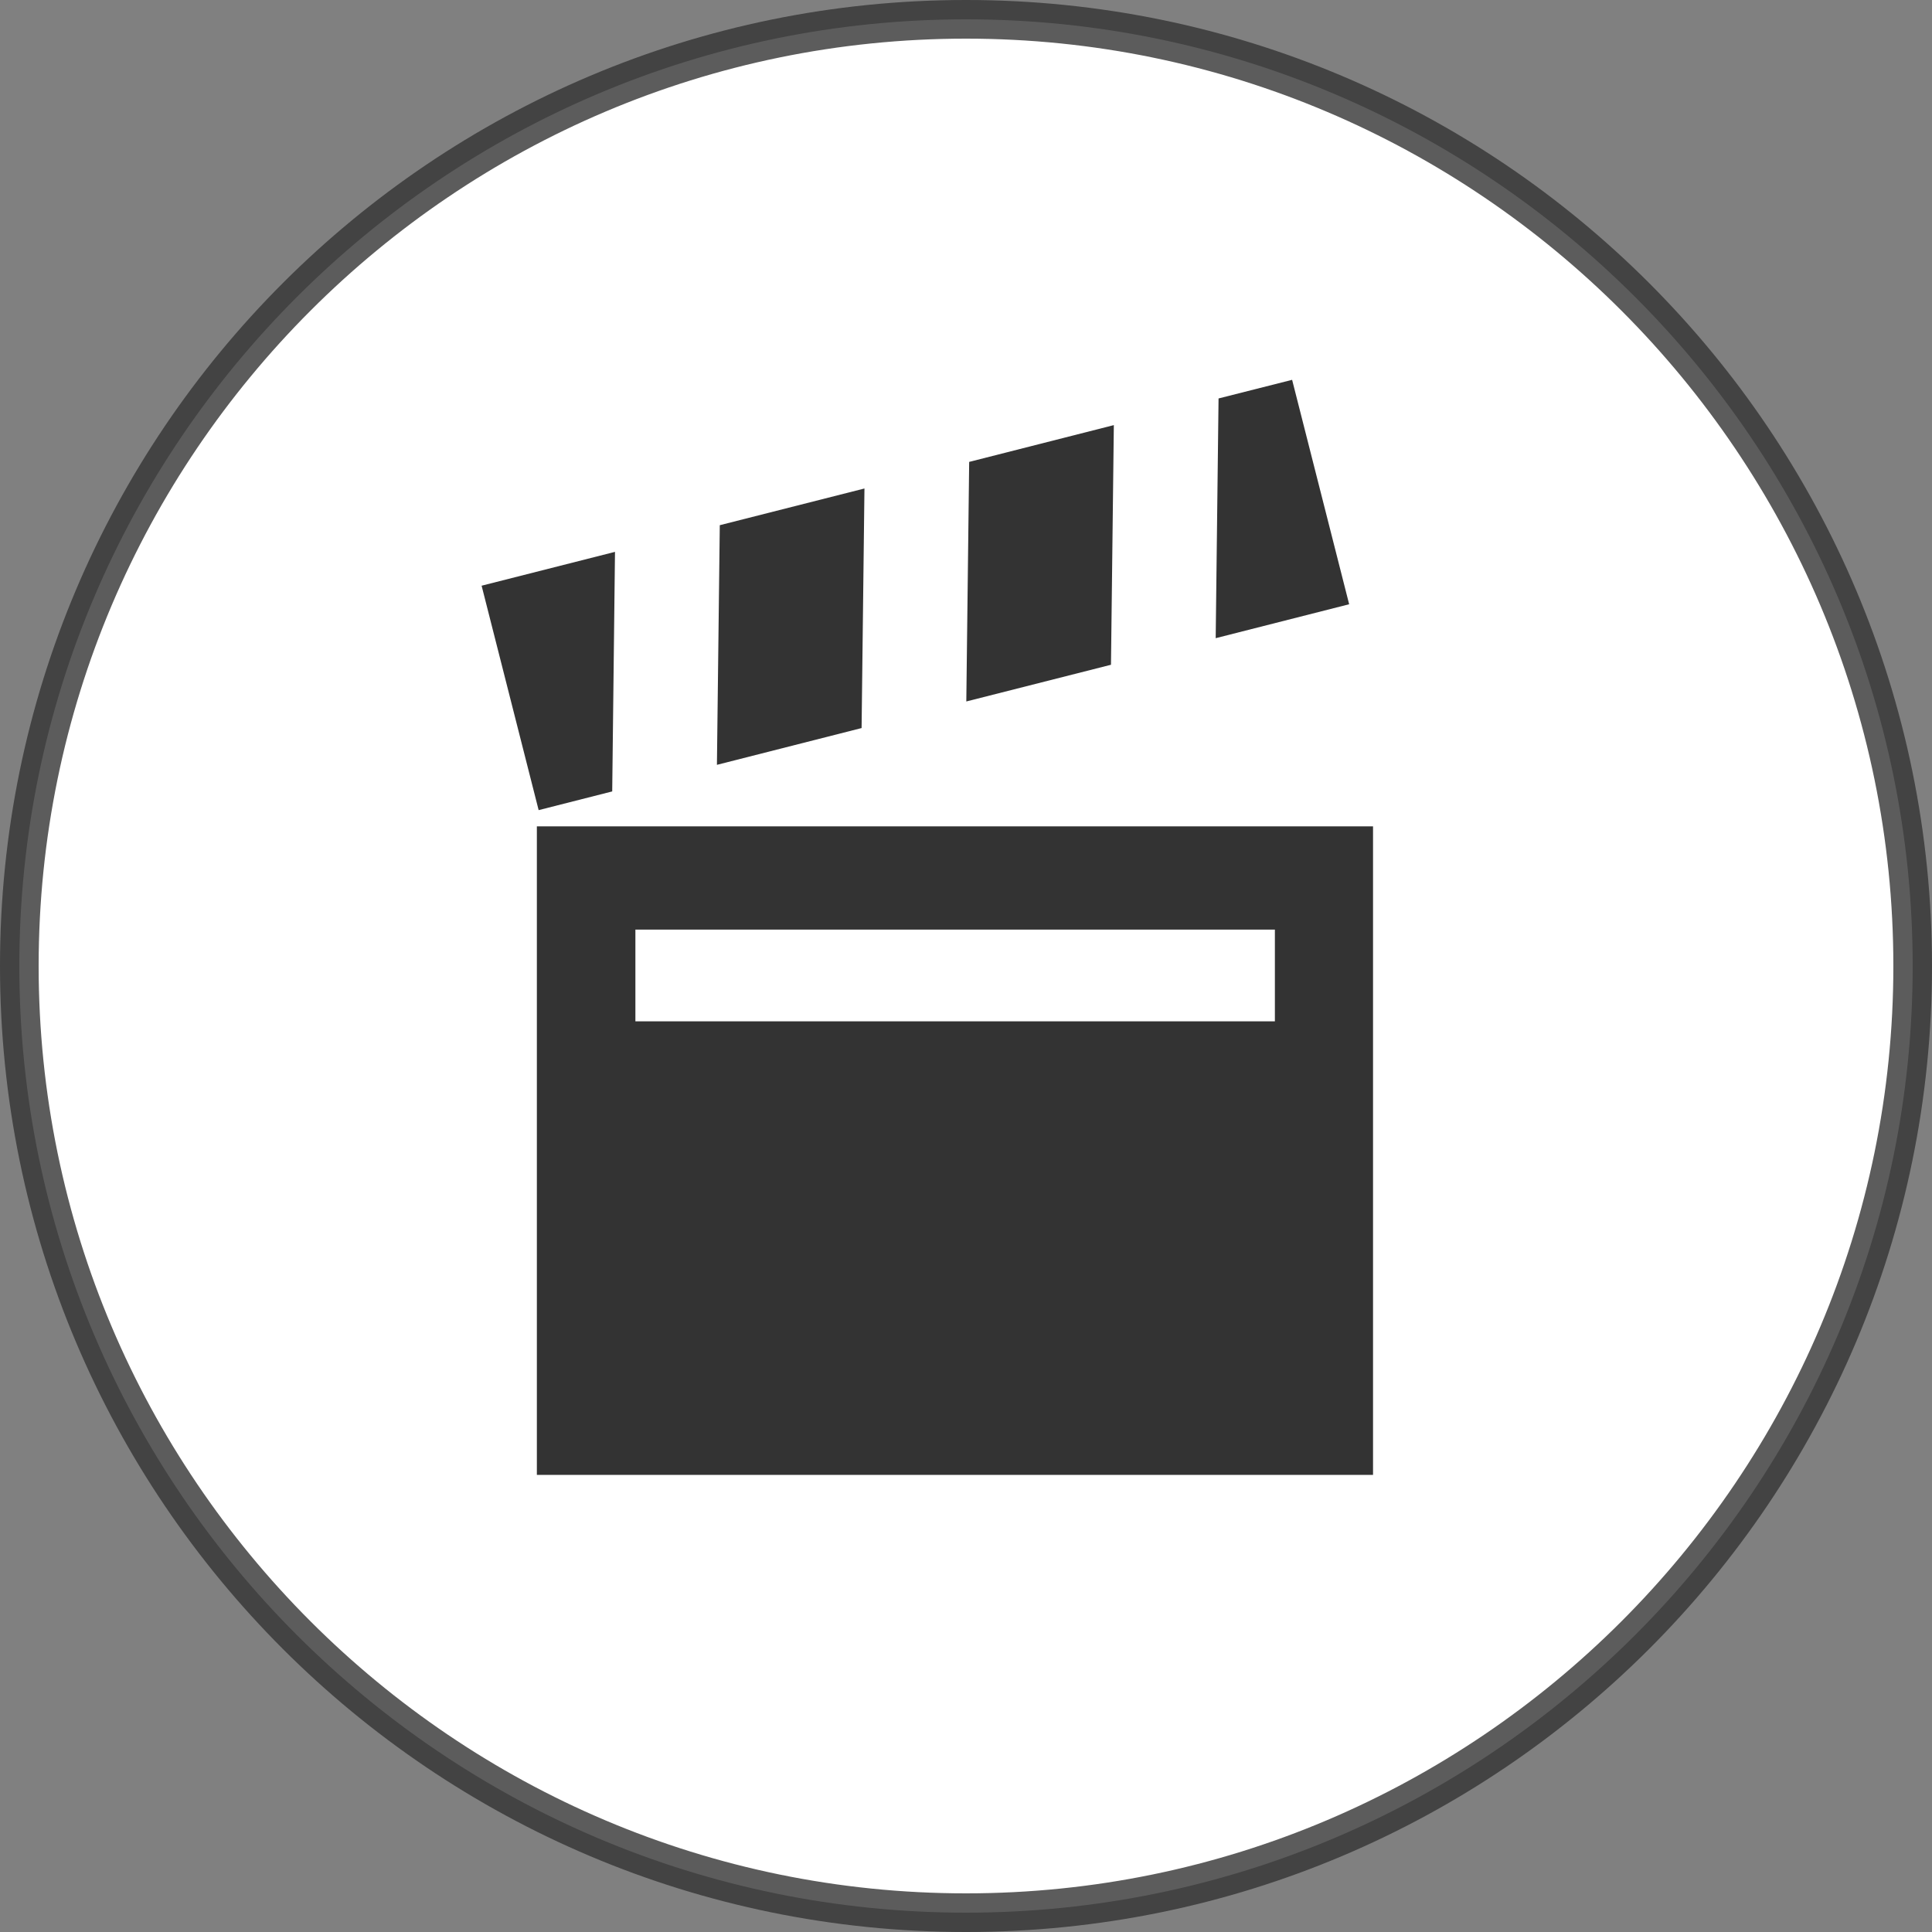
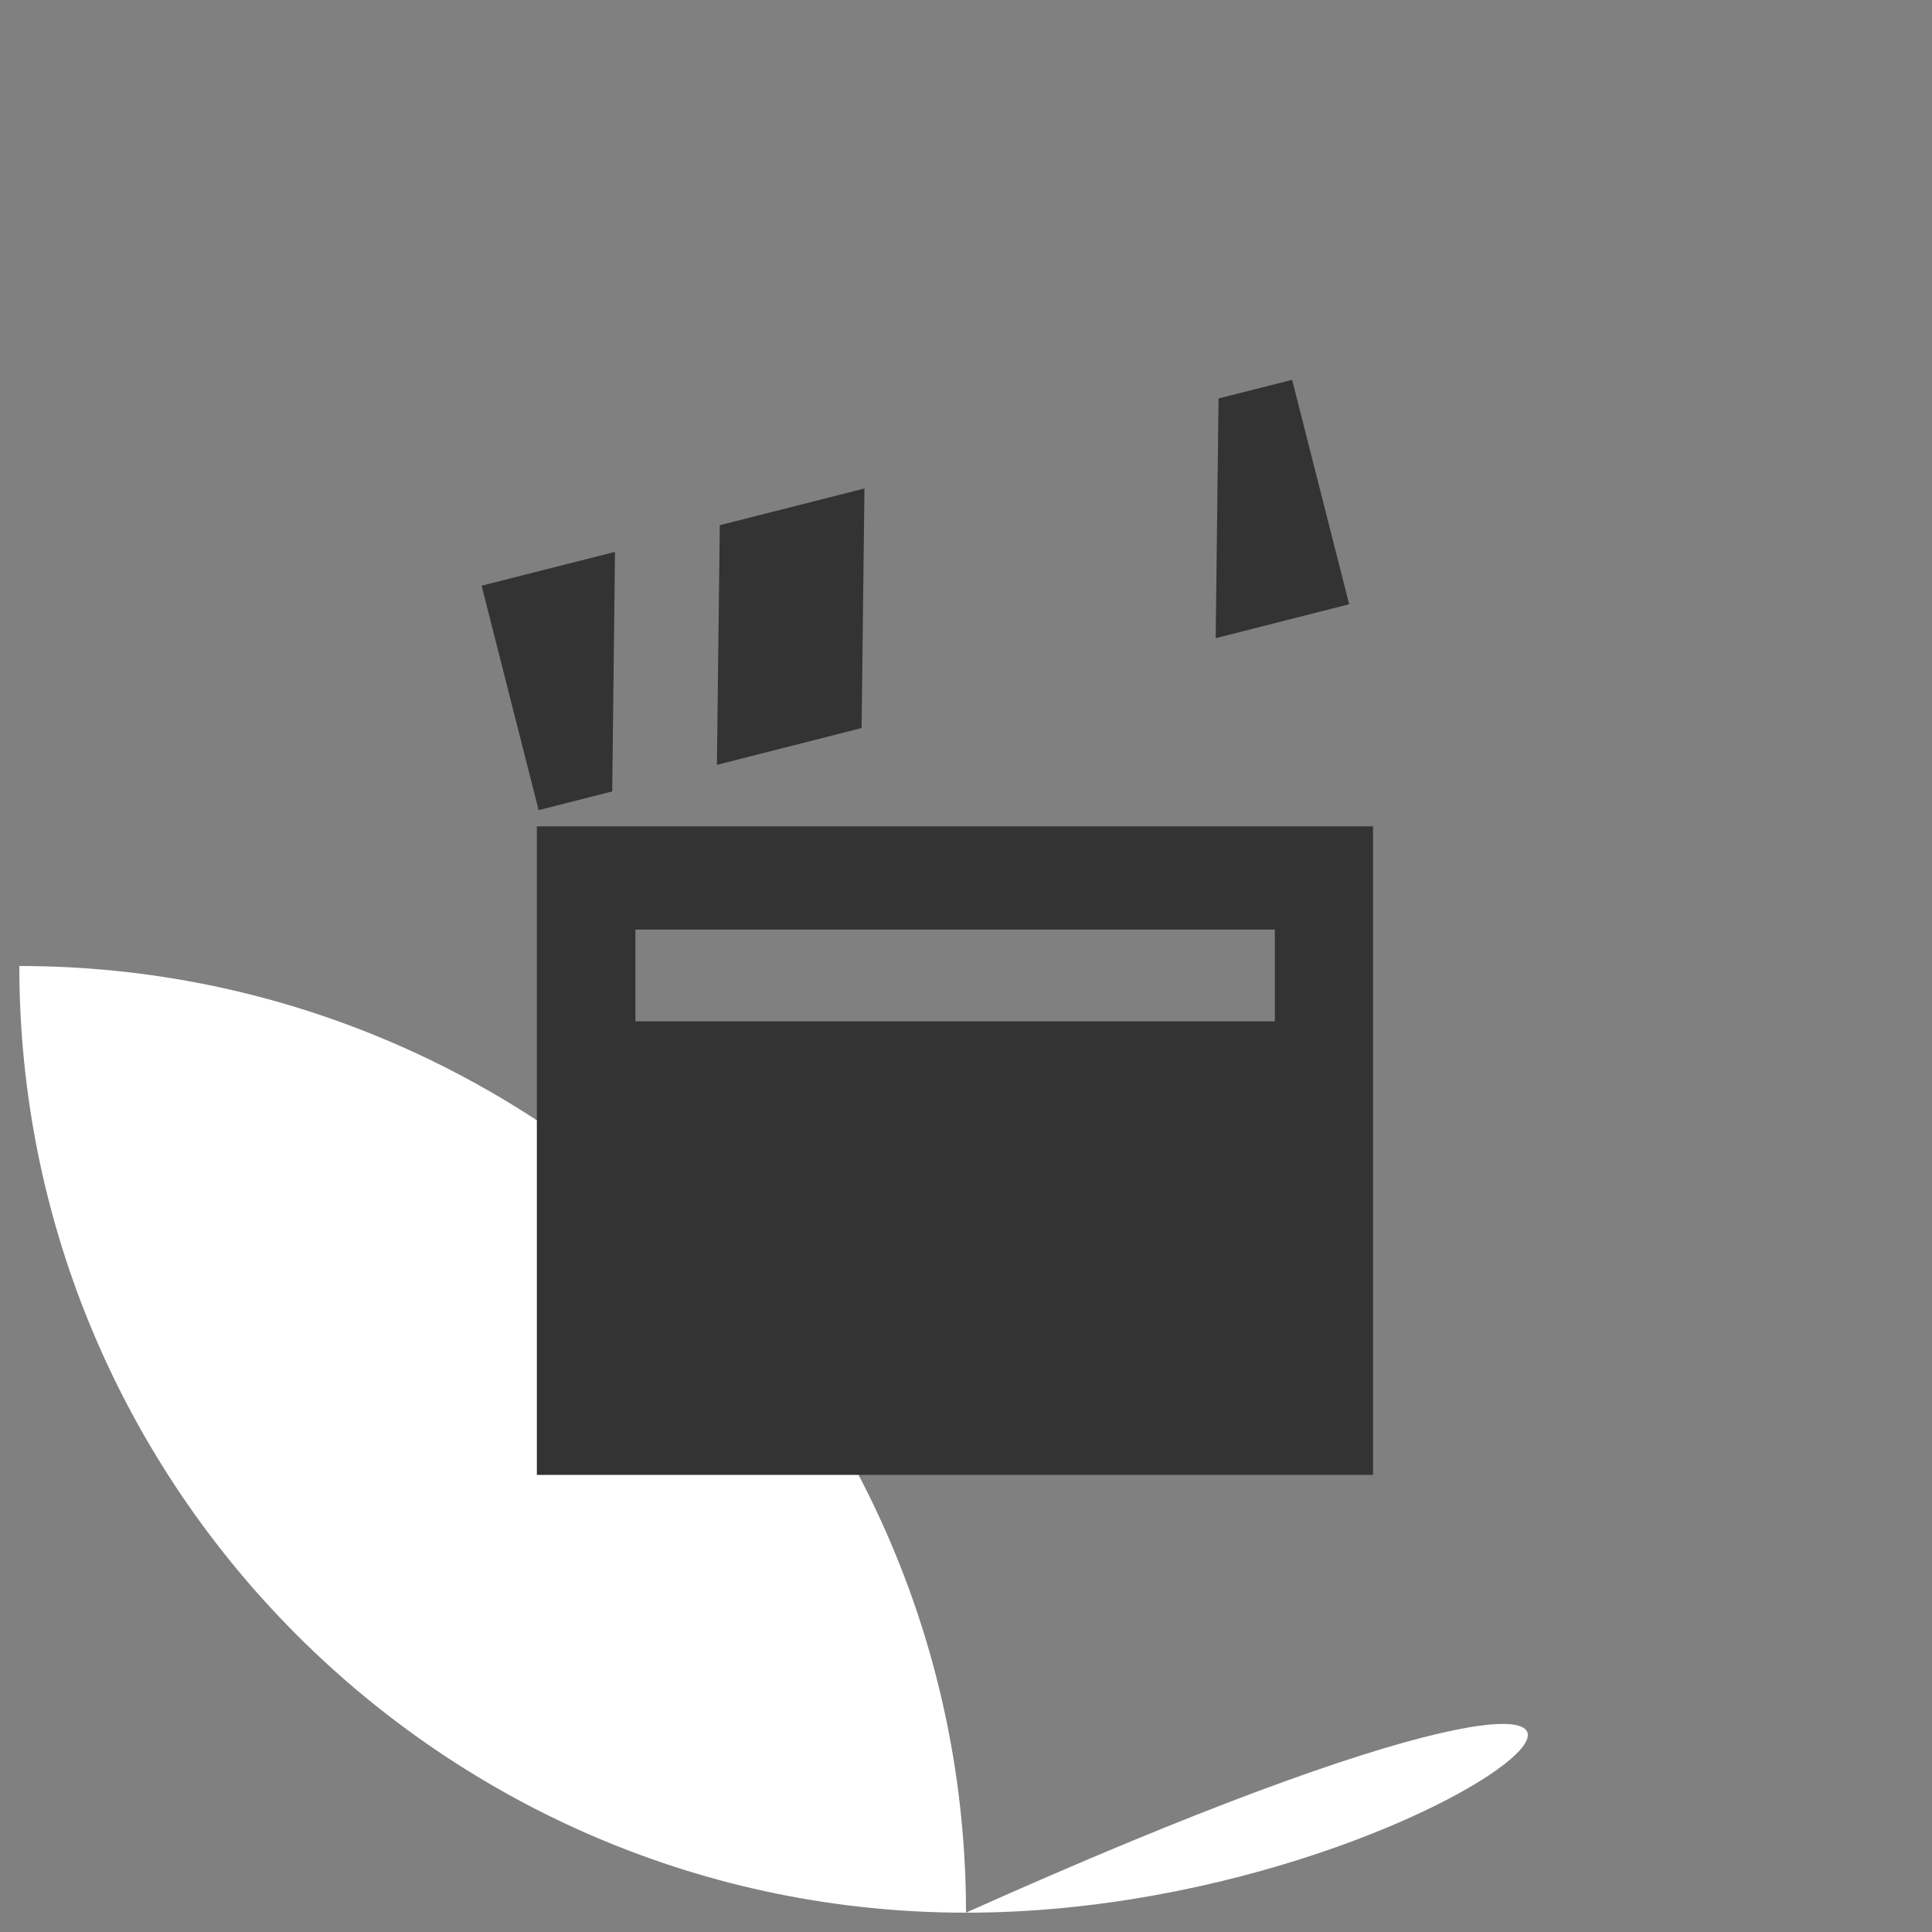
<svg xmlns="http://www.w3.org/2000/svg" version="1.1" id="Livello_1" x="0px" y="0px" width="25px" height="25px" viewBox="0 0 25 25" enable-background="new 0 0 25 25" xml:space="preserve">
  <rect x="0" y="0" width="25" height="25" fill="#808080" stroke="none" />
  <g>
-     <path fill="#FFFFFF" d="M12.5,24.75c-6.754,0-12.25-5.495-12.25-12.25c0-6.754,5.496-12.25,12.25-12.25   c6.755,0,12.25,5.496,12.25,12.25C24.75,19.255,19.255,24.75,12.5,24.75z" />
+     <path fill="#FFFFFF" d="M12.5,24.75c-6.754,0-12.25-5.495-12.25-12.25c6.755,0,12.25,5.496,12.25,12.25C24.75,19.255,19.255,24.75,12.5,24.75z" />
    <g opacity="0.8" enable-background="new    ">
-       <path fill="#333333" d="M12.5,0.5c6.616,0,12,5.384,12,12s-5.384,12-12,12s-12-5.384-12-12S5.884,0.5,12.5,0.5 M12.5,0    C5.597,0,0,5.597,0,12.5S5.597,25,12.5,25S25,19.403,25,12.5S19.403,0,12.5,0L12.5,0z" />
-     </g>
+       </g>
    <g>
      <g>
        <polygon fill="#333333" points="11.186,6.321 9.314,6.796 9.277,9.897 11.149,9.421    " />
-         <polygon fill="#333333" points="14.413,5.501 12.541,5.977 12.504,9.077 14.376,8.602    " />
        <polygon fill="#333333" points="16.72,4.915 15.768,5.156 15.731,8.258 17.458,7.819    " />
        <polygon fill="#333333" points="7.922,10.241 7.958,7.141 6.232,7.579 6.97,10.483    " />
        <path fill="#333333" d="M6.947,10.693v8.392h10.82v-8.392H6.947z M16.497,13.216H8.222v-1.187h8.275V13.216L16.497,13.216z" />
      </g>
    </g>
  </g>
</svg>